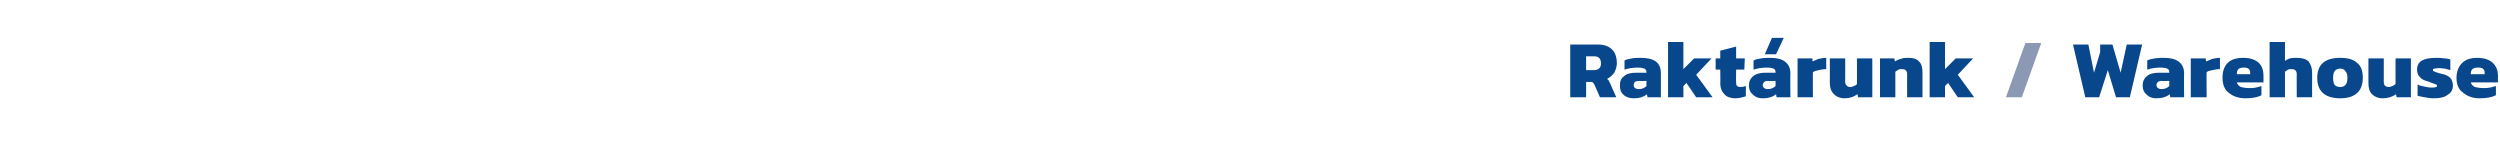
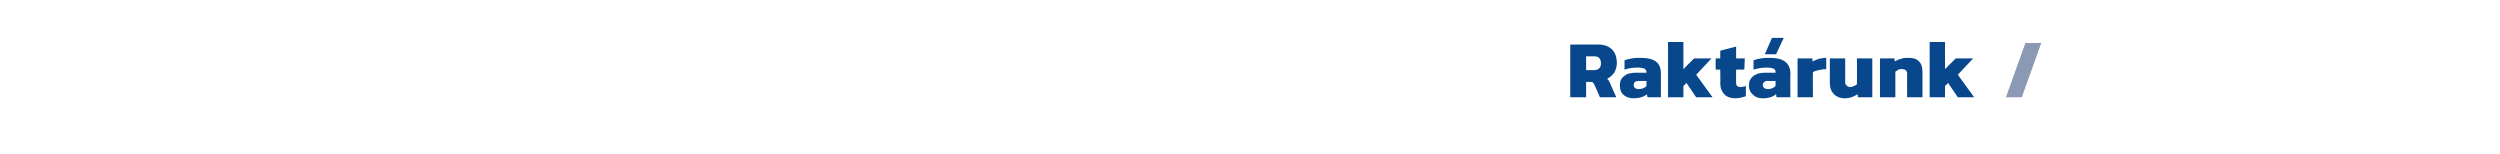
<svg xmlns="http://www.w3.org/2000/svg" version="1.1" width="488.3px" height="30px" viewBox="0 -7 488.3 30" style="top:-7px">
  <desc>Rakt runk / Warehouse</desc>
  <defs />
  <g id="Polygon25661">
-     <path d="m404.9 1.7h3l1.1 5.5l1.2-4V1.7h2.4l1.6 5.5l1.2-5.5h3L416 12h-2.7l-1.6-5.3L410 12h-2.7l-2.4-10.3zm16.3 10.5c-.8 0-1.4-.2-1.9-.7c-.5-.4-.8-1-.8-1.8c0-.8.3-1.4.8-1.8c.5-.5 1.4-.7 2.4-.7h2v-.1c0-.3-.1-.6-.4-.7c-.2-.1-.7-.2-1.3-.2c-.9 0-1.7.1-2.6.4V4.8c.4-.2.9-.3 1.5-.4c.6-.1 1.1-.1 1.7-.1c1.3 0 2.2.2 2.9.7c.7.5 1.1 1.3 1.1 2.3c-.05.03 0 4.7 0 4.7h-2.7s-.12-.61-.1-.6c-.6.5-1.5.8-2.6.8zm1-1.8c.6 0 1.1-.2 1.5-.6v-1s-1.47.05-1.5 0c-.3 0-.6.1-.7.2c-.2.2-.3.4-.3.6c0 .5.4.8 1 .8zm5.7-6h2.9s.12.62.1.6c.4-.2.8-.3 1.2-.5c.5-.1 1-.2 1.5-.2v2.2c-.5 0-1 .1-1.5.2c-.5.1-.9.2-1.1.4c-.04-.03 0 4.9 0 4.9h-3.1V4.4zm10.7 7.8c-1.4 0-2.5-.4-3.3-1.1c-.8-.6-1.2-1.6-1.2-2.9c0-1.2.3-2.2 1-2.9c.7-.7 1.7-1 3.1-1c1.2 0 2.2.3 2.9.9c.7.6 1 1.5 1 2.6c.02-.02 0 1.3 0 1.3h-5.2c.1.4.4.7.8.9c.4.1.9.2 1.6.2c.5 0 .9 0 1.3-.1c.5-.1.8-.2 1.1-.3v1.8c-.7.4-1.8.6-3.1.6zm.9-4.7s.03-.3 0-.3c0-.7-.4-1-1.2-1c-.5 0-.9.1-1.1.3c-.2.2-.3.5-.3 1c-.04-.03 2.6 0 2.6 0zm3.8-6.3h3s-.01 3.68 0 3.7c.3-.2.6-.4 1-.5c.4-.1.8-.1 1.3-.1c1 0 1.8.2 2.3.7c.4.5.7 1.2.7 2.2v4.8h-3s-.03-4.54 0-4.5c0-.4-.1-.6-.3-.8c-.1-.1-.4-.2-.7-.2c-.2 0-.5 0-.7.1c-.2.1-.4.3-.6.4c-.01.02 0 5 0 5h-3V1.2zm13.8 11c-3 0-4.5-1.4-4.5-4c0-1.3.4-2.3 1.1-2.9c.8-.7 1.9-1 3.4-1c1.5 0 2.6.3 3.3 1c.8.6 1.1 1.6 1.1 2.9c0 2.6-1.5 4-4.4 4zm0-2.2c.5 0 .8-.2 1-.4c.3-.3.4-.8.4-1.4c0-.6-.1-1-.4-1.3c-.2-.3-.5-.5-1-.5c-.5 0-.9.2-1.1.5c-.2.3-.3.7-.3 1.3c0 .6.1 1.1.3 1.4c.2.2.6.4 1.1.4zm8.3 2.2c-.9 0-1.6-.3-2.1-.8c-.5-.5-.7-1.2-.7-2.2V4.4h3v4.6c0 .3.1.6.2.7c.2.2.5.3.8.3c.2 0 .5-.1.7-.2c.2-.1.4-.2.6-.4c-.02-.01 0-5 0-5h3v7.6h-2.8l-.1-.6c-.7.5-1.6.8-2.6.8zm10 0c-.7 0-1.3-.1-1.8-.2c-.6-.1-1.1-.2-1.4-.3V9.5c.3.2.8.3 1.3.4c.5.1.9.2 1.3.2c.5 0 .8 0 1-.1c.1 0 .2-.1.2-.2c0-.2-.1-.3-.2-.3c-.2-.1-.5-.2-.8-.3l-.8-.3c-.8-.2-1.3-.5-1.6-.9c-.3-.3-.5-.8-.5-1.4c0-1.6 1.2-2.3 3.7-2.3c.5 0 1 0 1.5.1c.5 0 .9.1 1.3.2v2.1l-1.1-.3c-.4 0-.7-.1-1-.1c-.5 0-.8.1-1 .1c-.2 0-.3.1-.3.3c0 .1 0 .2.2.2c.1.1.4.2.7.3l.7.2c.6.1 1.1.3 1.4.5c.3.2.6.5.7.8c.1.2.2.6.2 1c0 .8-.3 1.4-1 1.8c-.6.5-1.5.7-2.7.7zm8.9 0c-1.3 0-2.4-.4-3.2-1.1c-.9-.6-1.3-1.6-1.3-2.9c0-1.2.4-2.2 1.1-2.9c.7-.7 1.7-1 3-1c1.2 0 2.2.3 2.9.9c.7.6 1.1 1.5 1.1 2.6c-.03-.02 0 1.3 0 1.3h-5.3c.1.4.4.7.8.9c.4.1 1 .2 1.7.2c.4 0 .8 0 1.3-.1c.4-.1.8-.2 1.1-.3v1.8c-.8.4-1.8.6-3.2.6zm1-4.7s-.02-.3 0-.3c0-.7-.4-1-1.3-1c-.5 0-.8.1-1.1.3c-.2.2-.3.5-.3 1c0-.03 2.7 0 2.7 0z" stroke="none" fill="#09478c" />
-   </g>
+     </g>
  <g id="Polygon25660">
    <path d="m395.6 1.4h3.1L394.9 12h-3.1l3.8-10.6z" stroke="none" fill="#8c99b5" />
  </g>
  <g id="Polygon25659">
    <path d="m306.7 1.7h5.4c1.2 0 2.1.3 2.8 1c.6.6.9 1.5.9 2.7c0 .6-.2 1.2-.5 1.8c-.4.5-.8.9-1.4 1.2l.3.3l.3.6c-.03 0 1.2 2.7 1.2 2.7h-3.2s-1.07-2.48-1.1-2.5c-.1-.2-.2-.3-.3-.4c-.1-.1-.3-.1-.5-.1h-.8v3h-3.1V1.7zm4.6 5c.5 0 .8-.1 1.1-.4c.2-.2.3-.5.3-.9c0-.9-.4-1.4-1.3-1.4h-1.6v2.7h1.5zm7.8 5.5c-.8 0-1.5-.2-2-.7c-.5-.4-.7-1-.7-1.8c0-.8.2-1.4.8-1.8c.5-.5 1.3-.7 2.4-.7h2s-.04-.14 0-.1c0-.3-.2-.6-.4-.7c-.3-.1-.7-.2-1.3-.2c-.9 0-1.7.1-2.6.4V4.8c.4-.2.9-.3 1.5-.4c.5-.1 1.1-.1 1.7-.1c1.2 0 2.2.2 2.9.7c.7.5 1 1.3 1 2.3c.02.03 0 4.7 0 4.7h-2.6s-.15-.61-.1-.6c-.6.5-1.5.8-2.6.8zm1-1.8c.6 0 1.1-.2 1.5-.6c-.04-.01 0-1 0-1c0 0-1.5.05-1.5 0c-.3 0-.6.1-.8.2c-.1.2-.2.4-.2.6c0 .5.3.8 1 .8zm5.7-9.2h3v5.3l2.1-2.1h3.4l-3 3.2l3.2 4.4h-3.2l-1.9-2.8l-.6.6v2.2h-3V1.2zm13.1 11c-.9 0-1.7-.3-2.1-.8c-.5-.5-.8-1.2-.8-2.1c.05.01 0-2.7 0-2.7h-.9V4.4h.9V2.9l3.1-.8v2.3h1.7l-.1 2.2h-1.6s-.04 2.49 0 2.5c0 .3 0 .5.2.7c.1.1.4.2.7.2c.3 0 .7-.1 1-.2v2c-.6.2-1.3.4-2.1.4zM346.1.4h2.3l-1.5 3.2h-2.2l1.4-3.2zm-1.8 11.8c-.8 0-1.4-.2-1.9-.7c-.5-.4-.8-1-.8-1.8c0-.8.3-1.4.8-1.8c.6-.5 1.4-.7 2.4-.7h2v-.1c0-.3-.1-.6-.4-.7c-.2-.1-.7-.2-1.3-.2c-.8 0-1.7.1-2.6.4V4.8c.4-.2.9-.3 1.5-.4c.6-.1 1.2-.1 1.7-.1c1.3 0 2.2.2 2.9.7c.7.5 1.1 1.3 1.1 2.3c-.04.03 0 4.7 0 4.7H347l-.1-.6c-.6.5-1.4.8-2.6.8zm1-1.8c.6 0 1.1-.2 1.5-.6v-1s-1.46.05-1.5 0c-.3 0-.6.1-.7.2c-.2.2-.3.4-.3.6c0 .5.4.8 1 .8zm5.8-6h2.9s.03.62 0 .6c.4-.2.8-.3 1.2-.5c.5-.1 1-.2 1.5-.2v2.2c-.5 0-1 .1-1.5.2c-.5.1-.8.2-1.1.4c-.04-.03 0 4.9 0 4.9h-3V4.4zm9.2 7.8c-.9 0-1.6-.3-2.1-.8c-.5-.5-.8-1.2-.8-2.2c.02 0 0-4.8 0-4.8h3s.03 4.56 0 4.6c0 .3.1.6.3.7c.1.2.4.3.7.3c.3 0 .5-.1.7-.2c.3-.1.5-.2.6-.4c.02-.01 0-5 0-5h3v7.6h-2.8s-.07-.58-.1-.6c-.7.5-1.5.8-2.5.8zm6.9-7.8h2.8s.08.59.1.6c.3-.2.7-.4 1.2-.5c.4-.2.9-.2 1.5-.2c.9 0 1.6.2 2 .7c.5.4.7 1.2.7 2.1v4.9h-3s-.02-4.56 0-4.6c0-.3-.1-.5-.3-.7c-.1-.1-.4-.2-.7-.2c-.3 0-.5 0-.7.1c-.2.1-.4.3-.6.4c-.01.02 0 5 0 5h-3V4.4zm9.7-3.2h3v5.3l2.1-2.1h3.4l-3 3.2l3.2 4.4h-3.2l-1.9-2.8l-.6.6v2.2h-3V1.2z" stroke="none" fill="#09478c" />
  </g>
</svg>